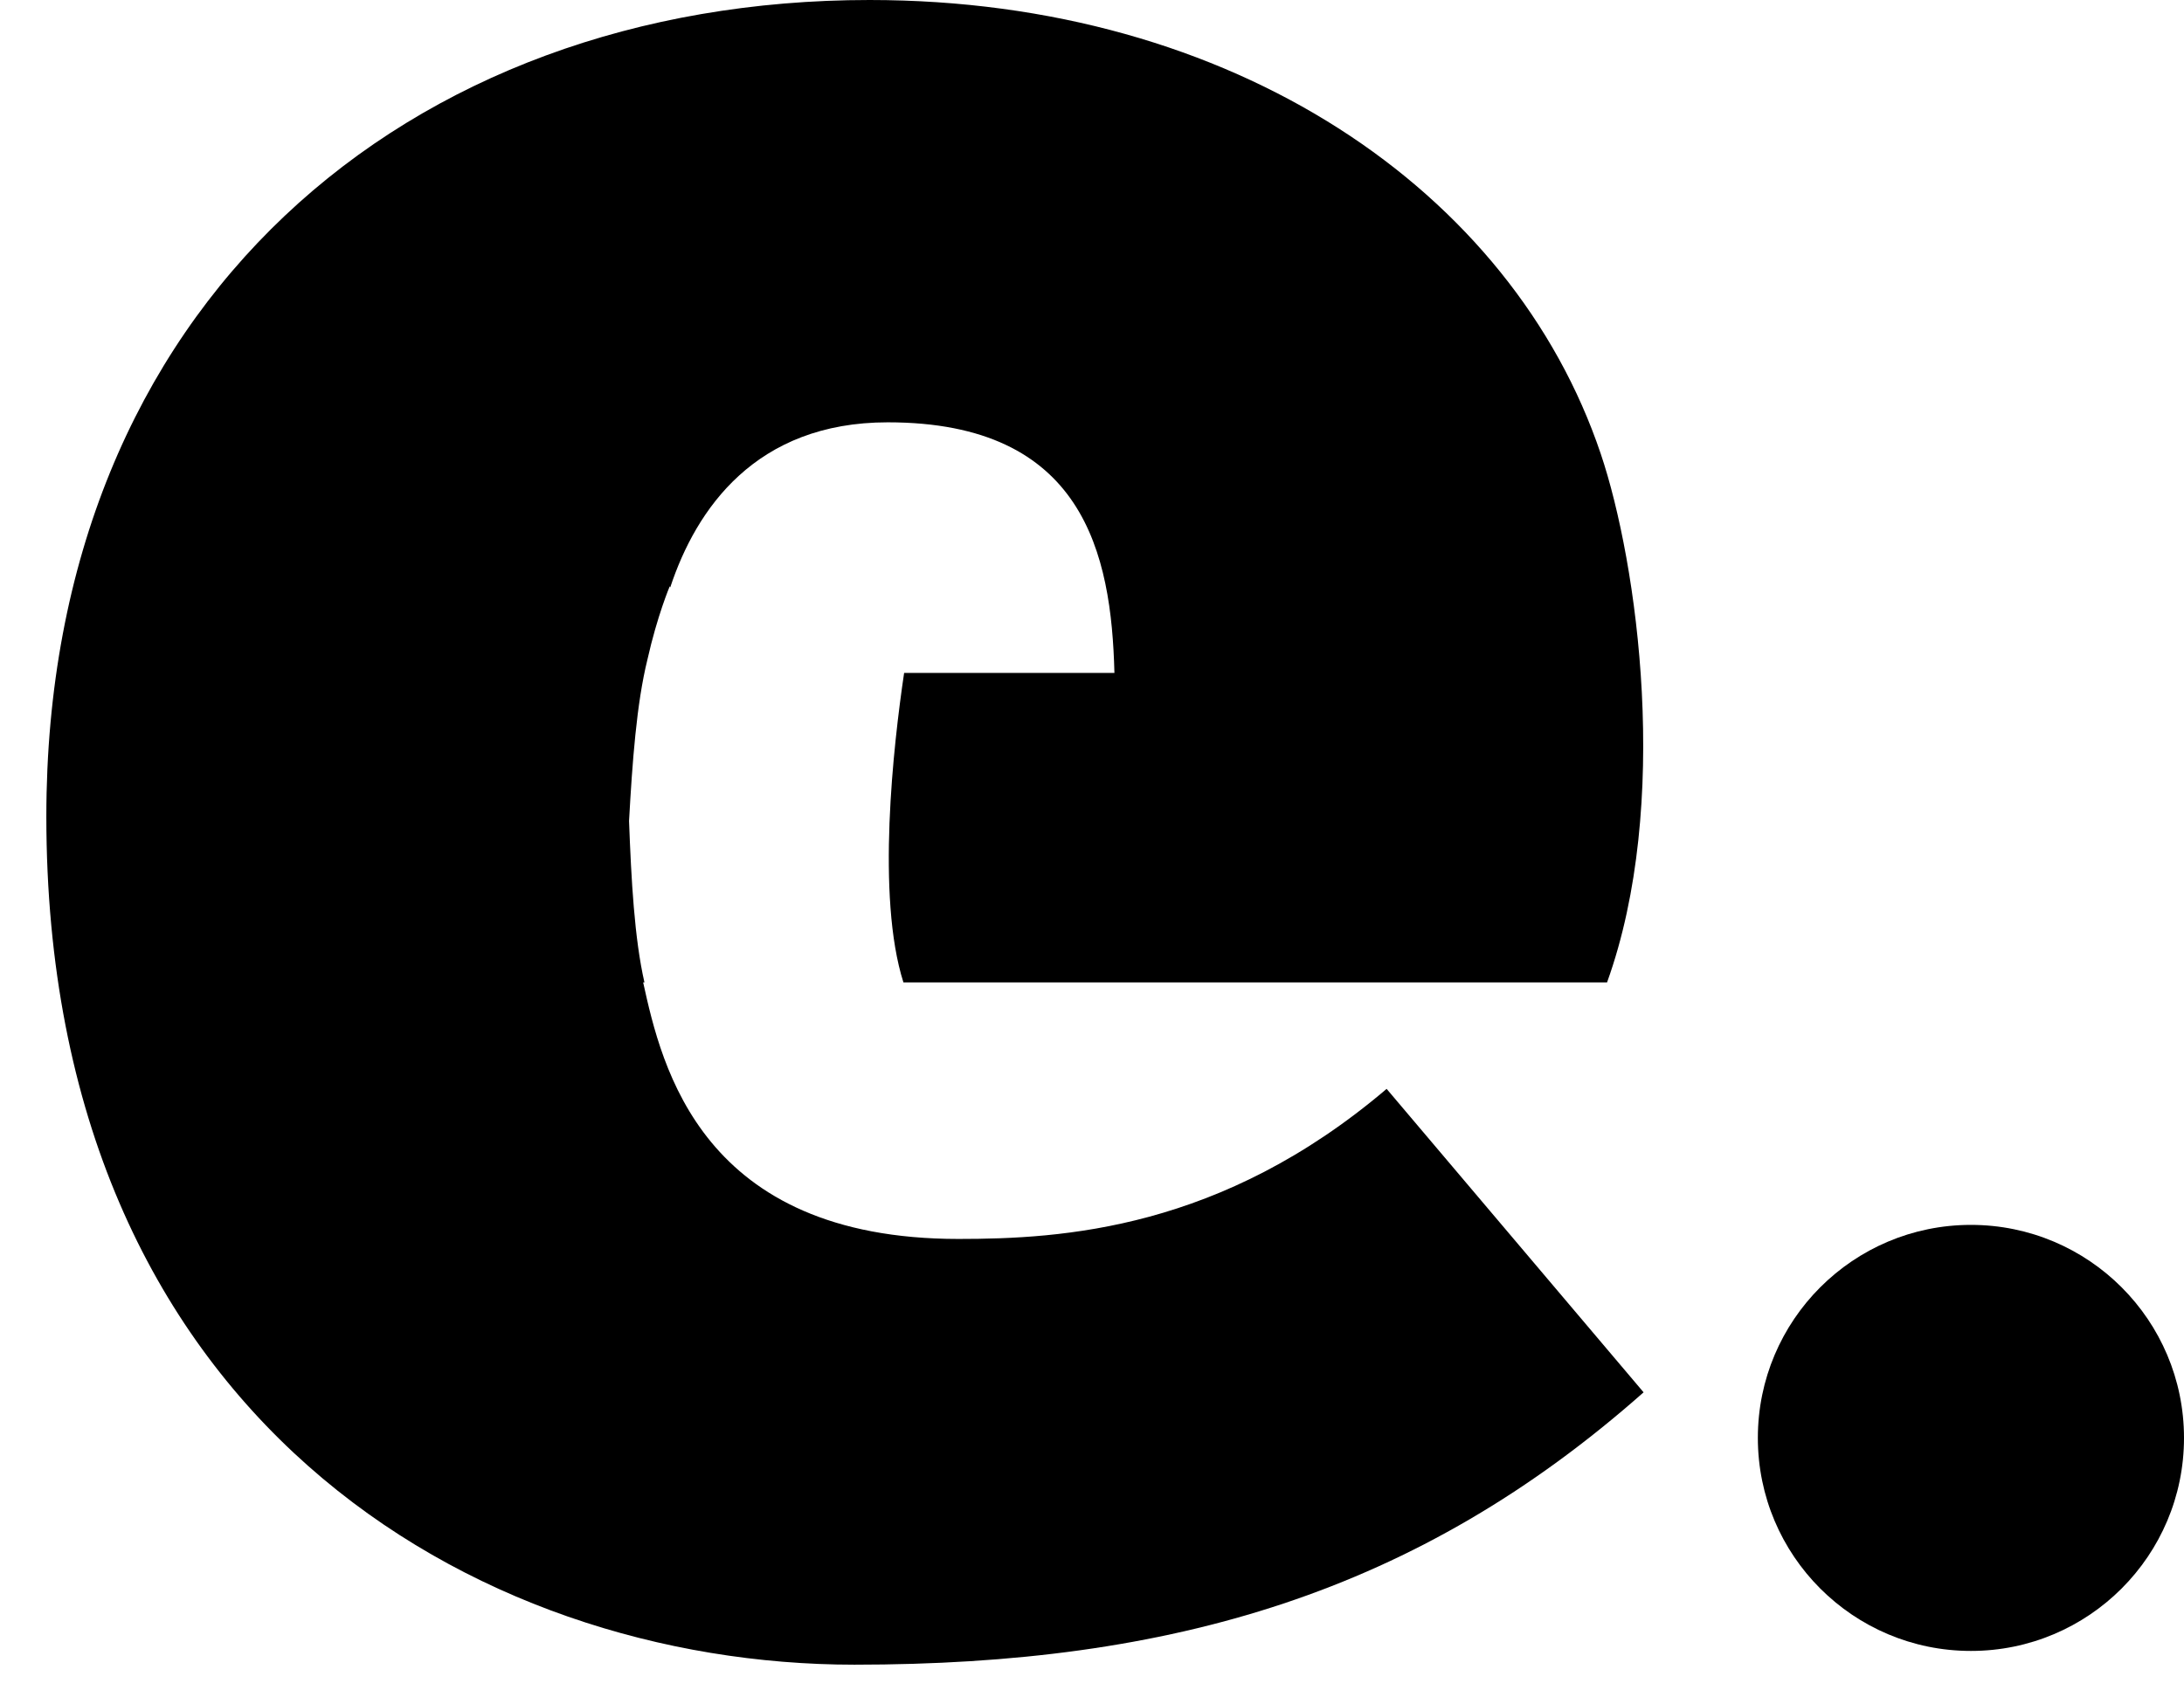
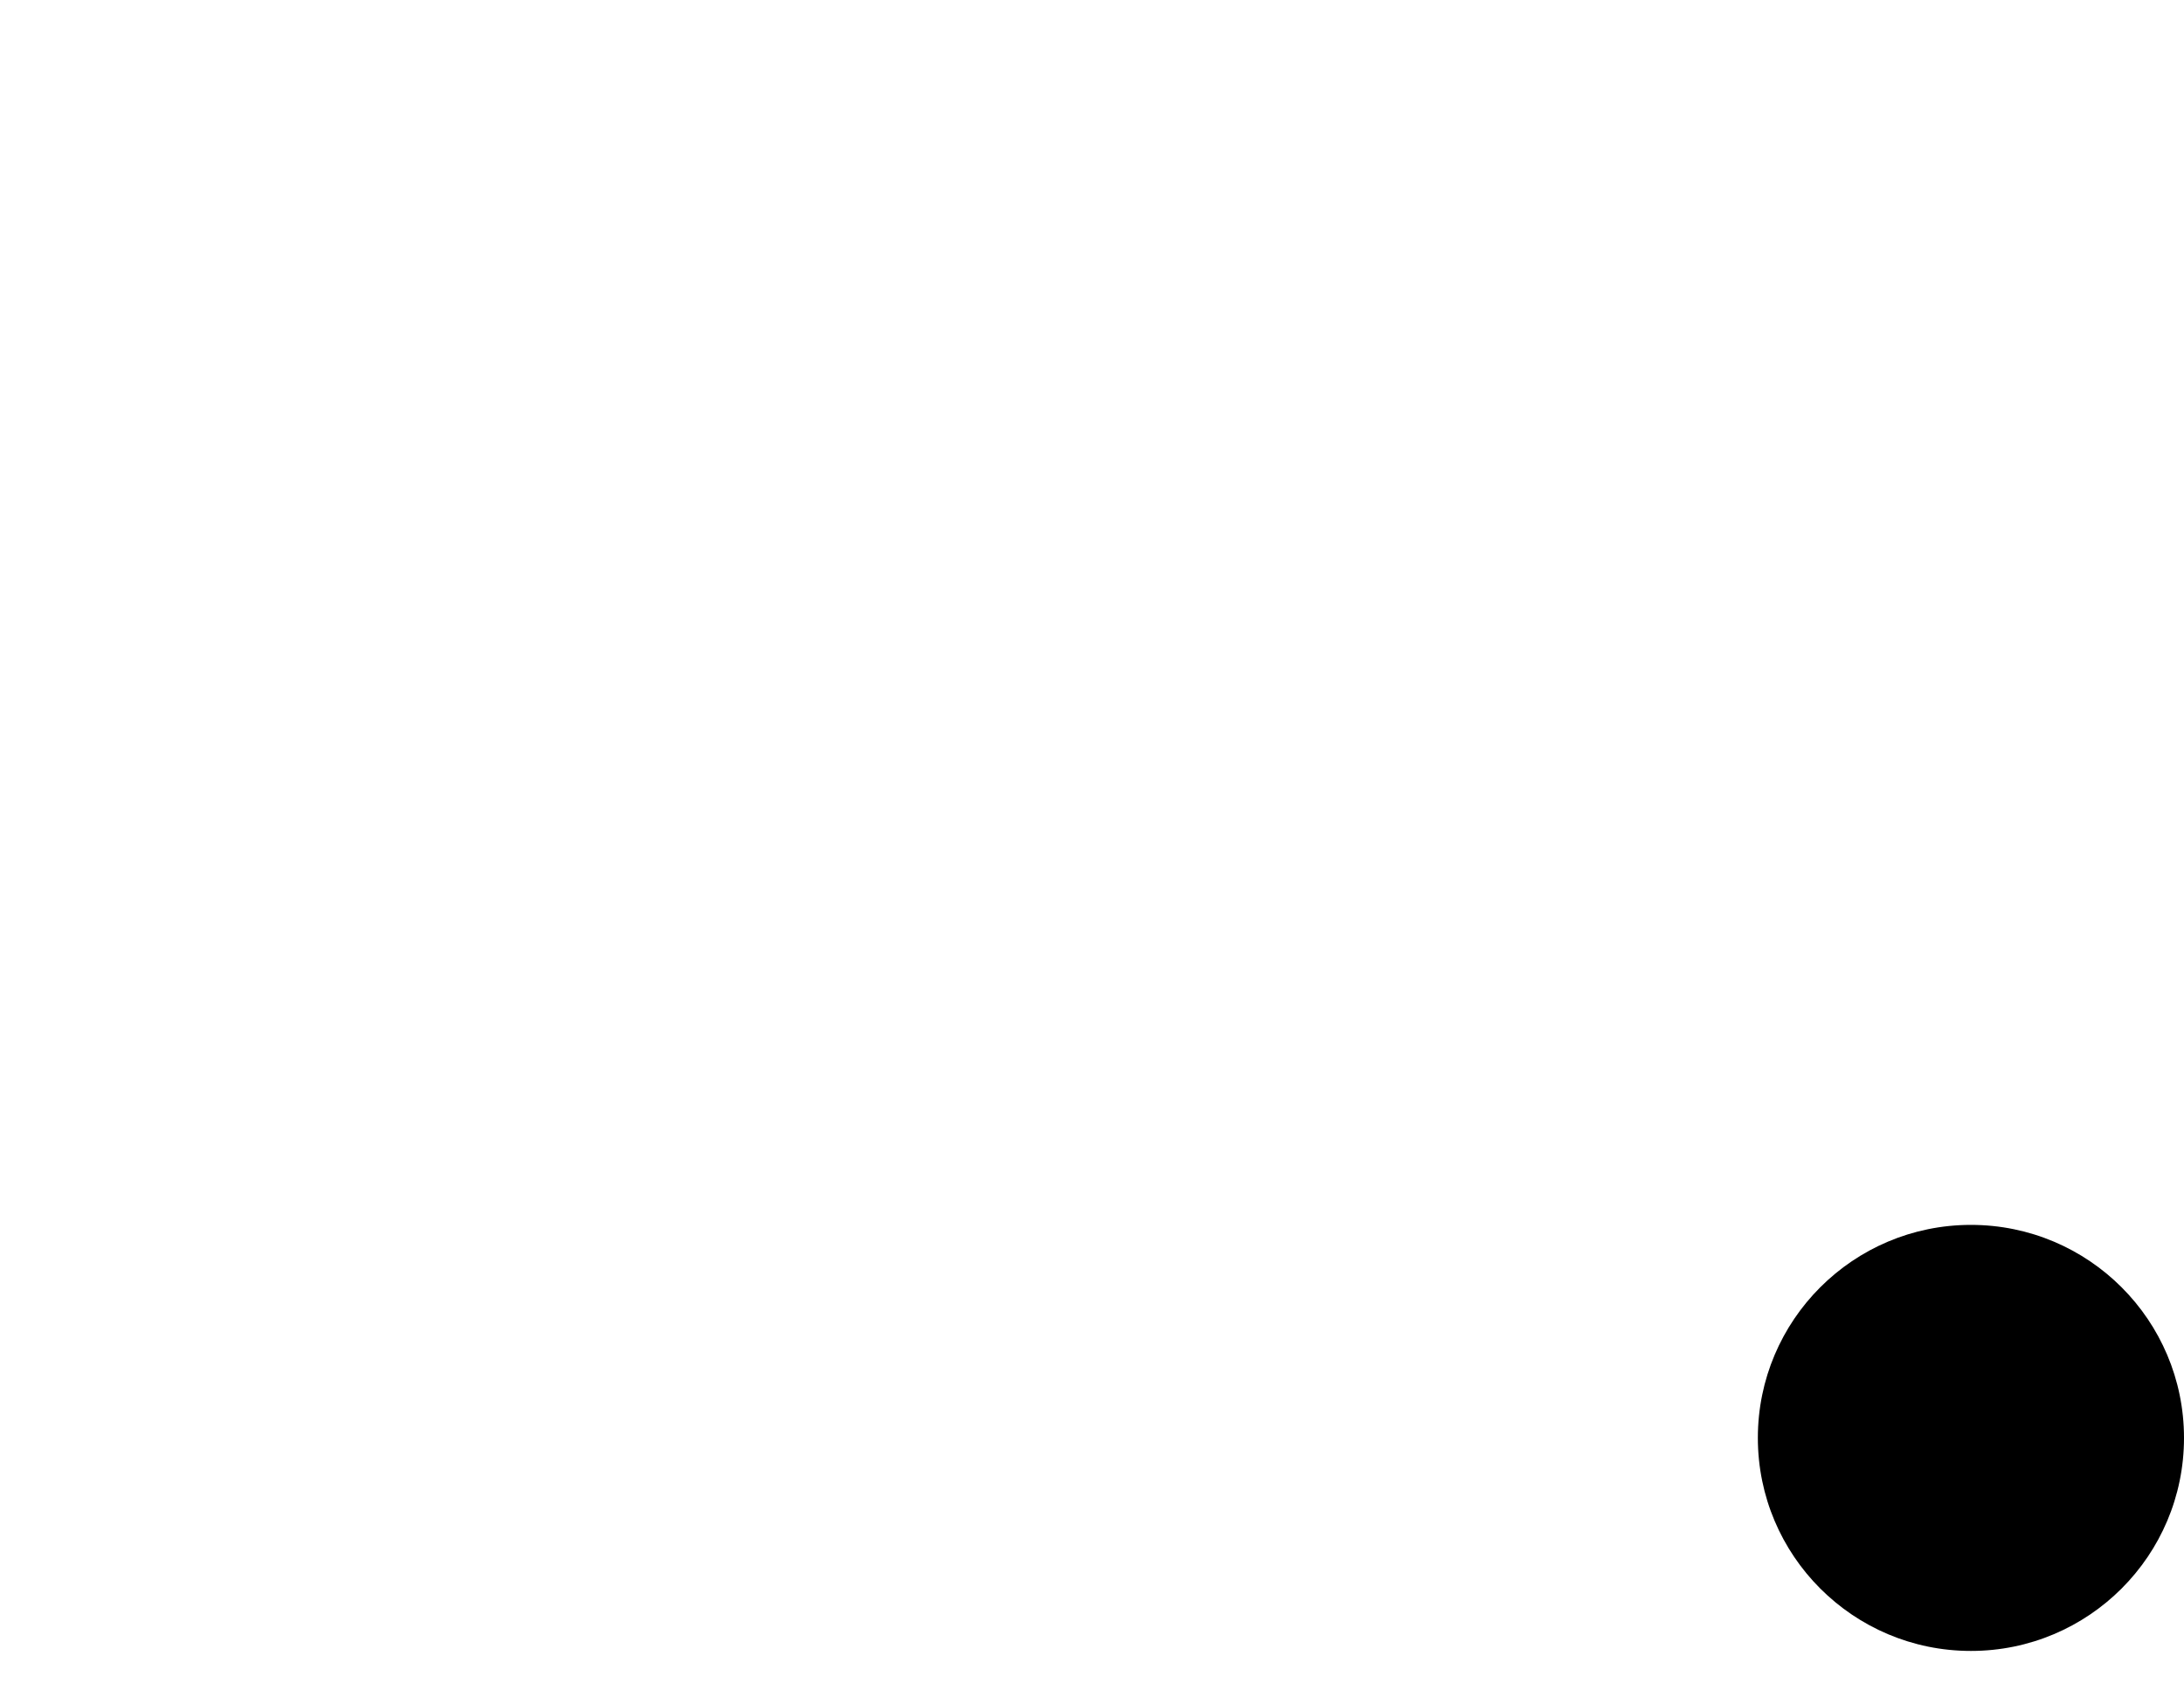
<svg xmlns="http://www.w3.org/2000/svg" width="41" height="32" viewBox="0 0 41 32" fill="none">
-   <path d="M16.039 31.258C22.01 31.258 26.608 29.903 30.855 26.144L26.031 20.446C22.925 23.089 19.94 23.264 17.992 23.264C13.166 23.264 12.422 20.03 12.074 18.447H12.098C11.909 17.618 11.851 16.522 11.809 15.417C11.87 14.315 11.95 13.21 12.154 12.385C12.34 11.557 12.573 11.009 12.573 11.009C12.573 11.009 12.581 11.03 12.582 11.03C13.068 9.56 14.184 7.93 16.667 7.93C20.347 7.93 20.864 10.396 20.921 12.636H16.973C16.771 13.995 16.448 16.838 16.96 18.447H30.169C31.374 15.1 30.744 10.576 30.05 8.519C28.388 3.587 23.163 0 16.324 0C7.65 0 0.87 5.699 0.87 15.333C0.871 26.61 8.913 31.258 16.039 31.258Z" fill="black" />
  <circle cx="37" cy="27" r="4" fill="black" />
</svg>